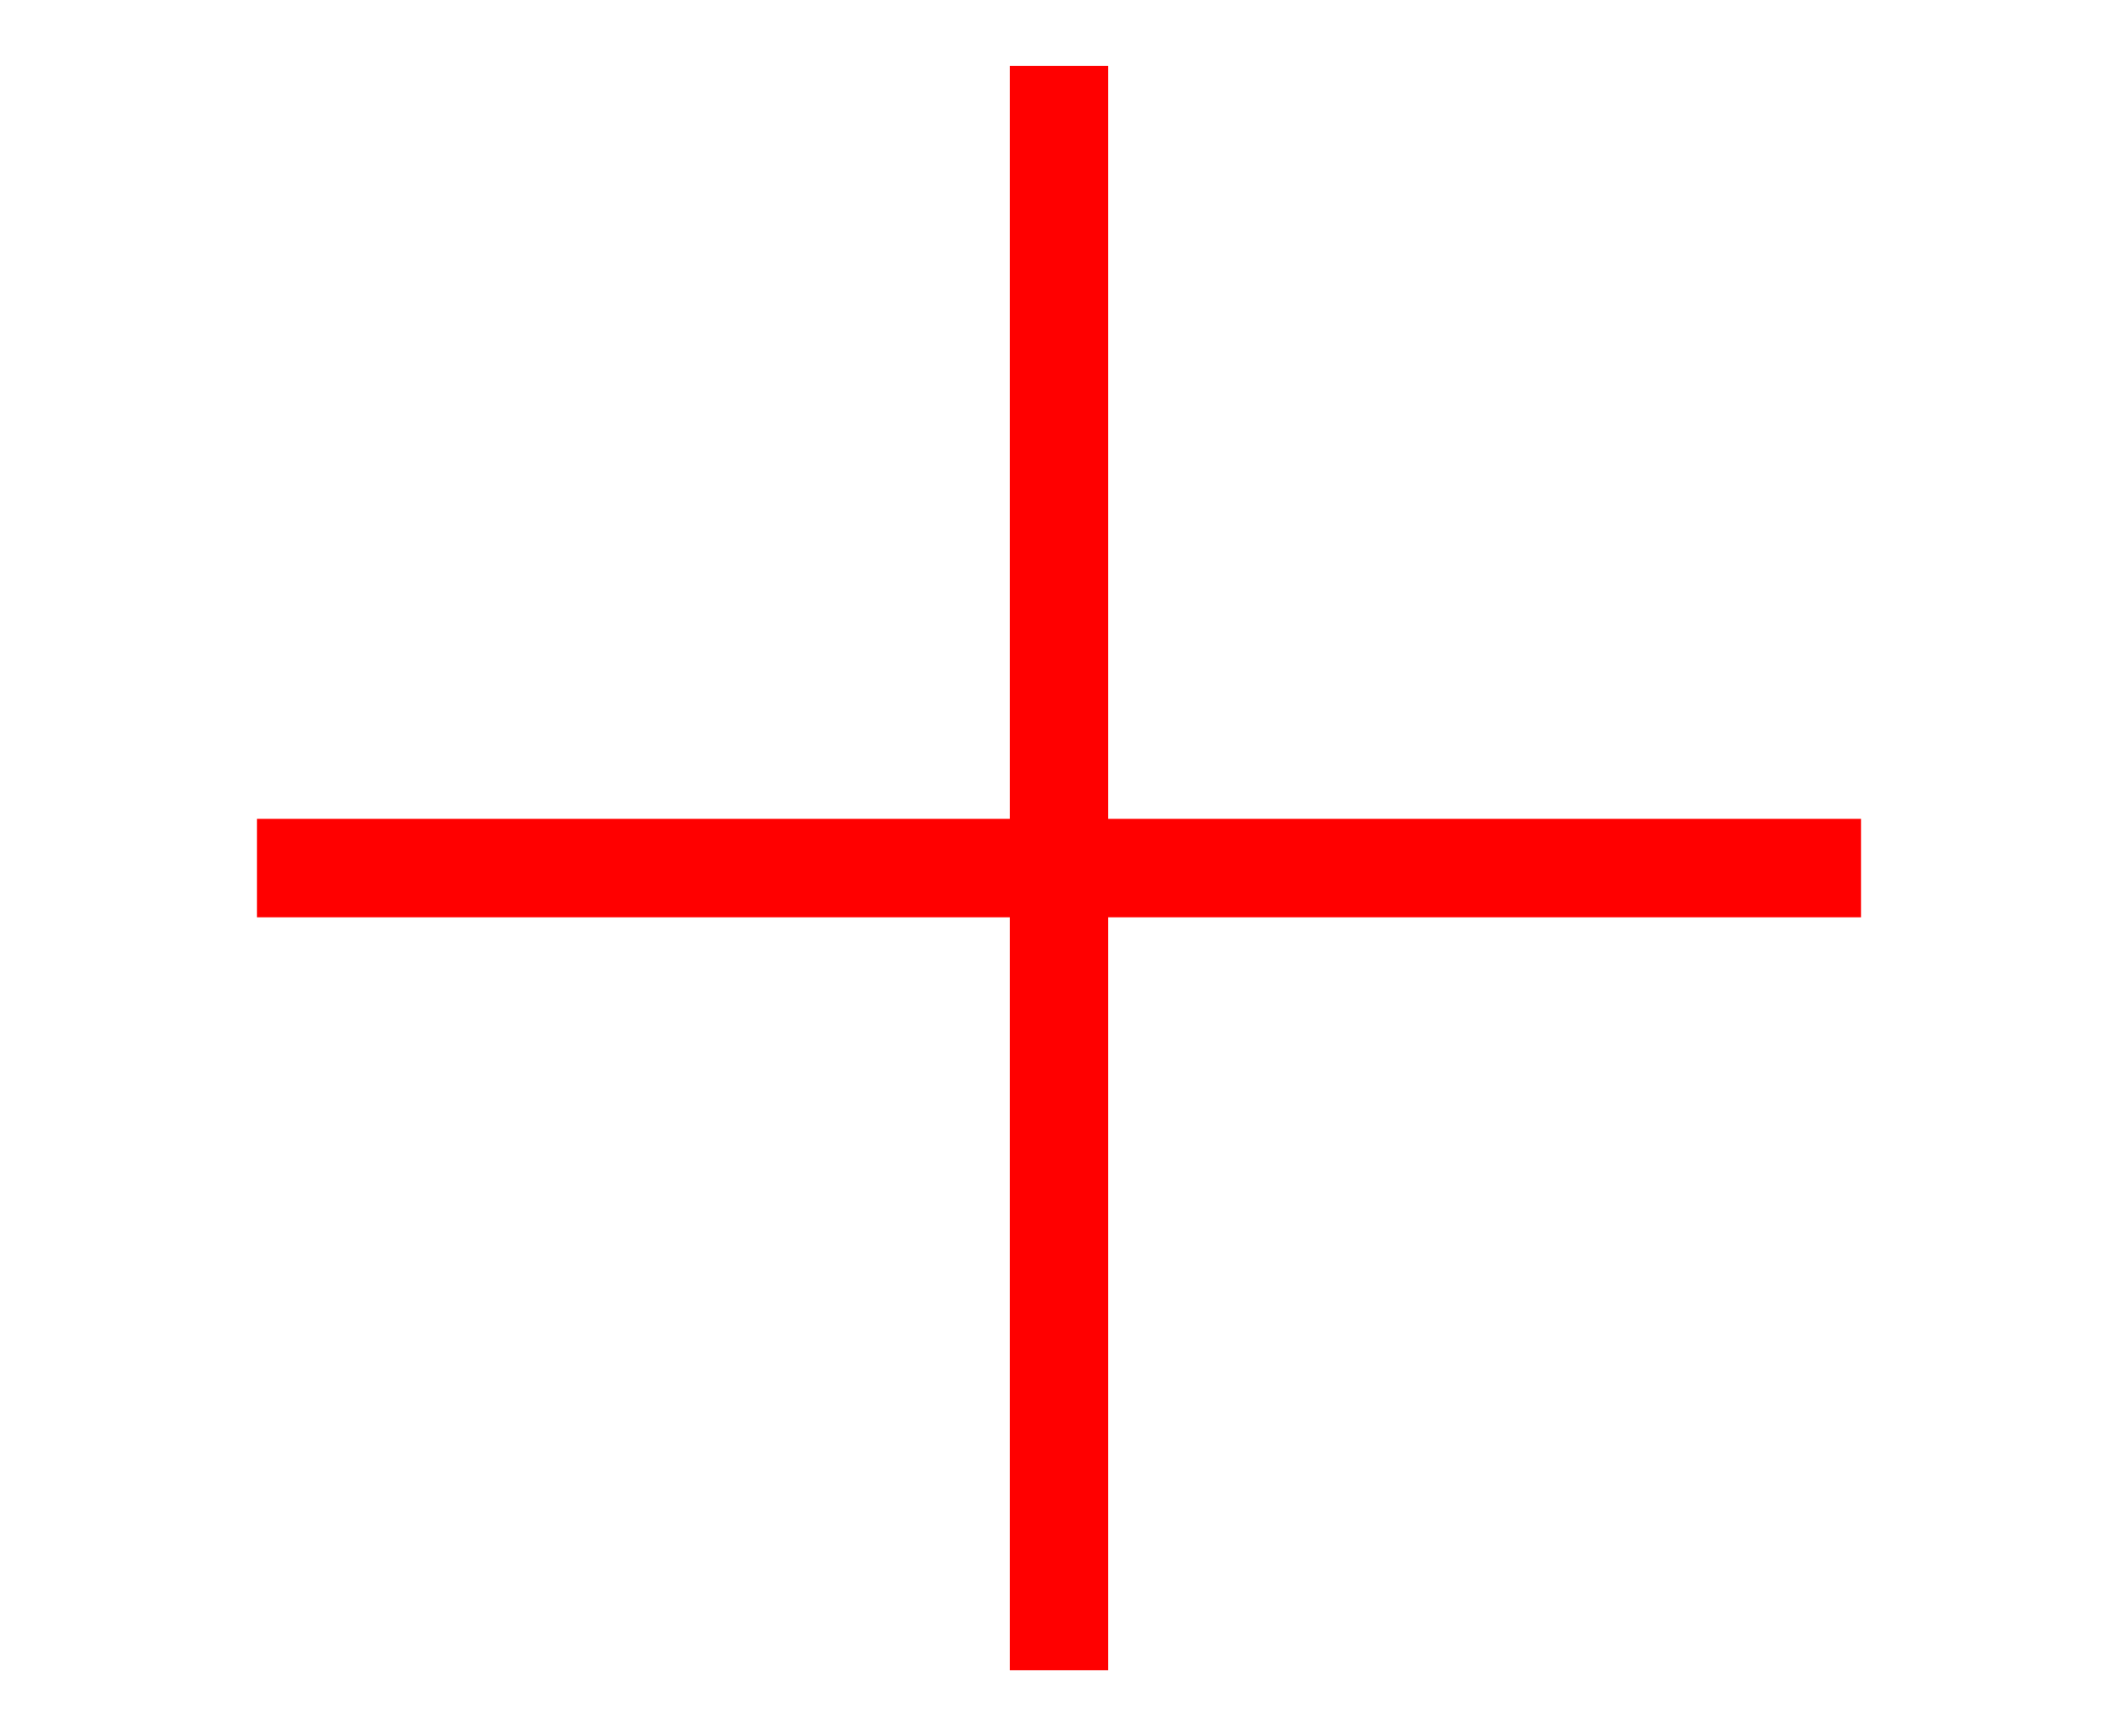
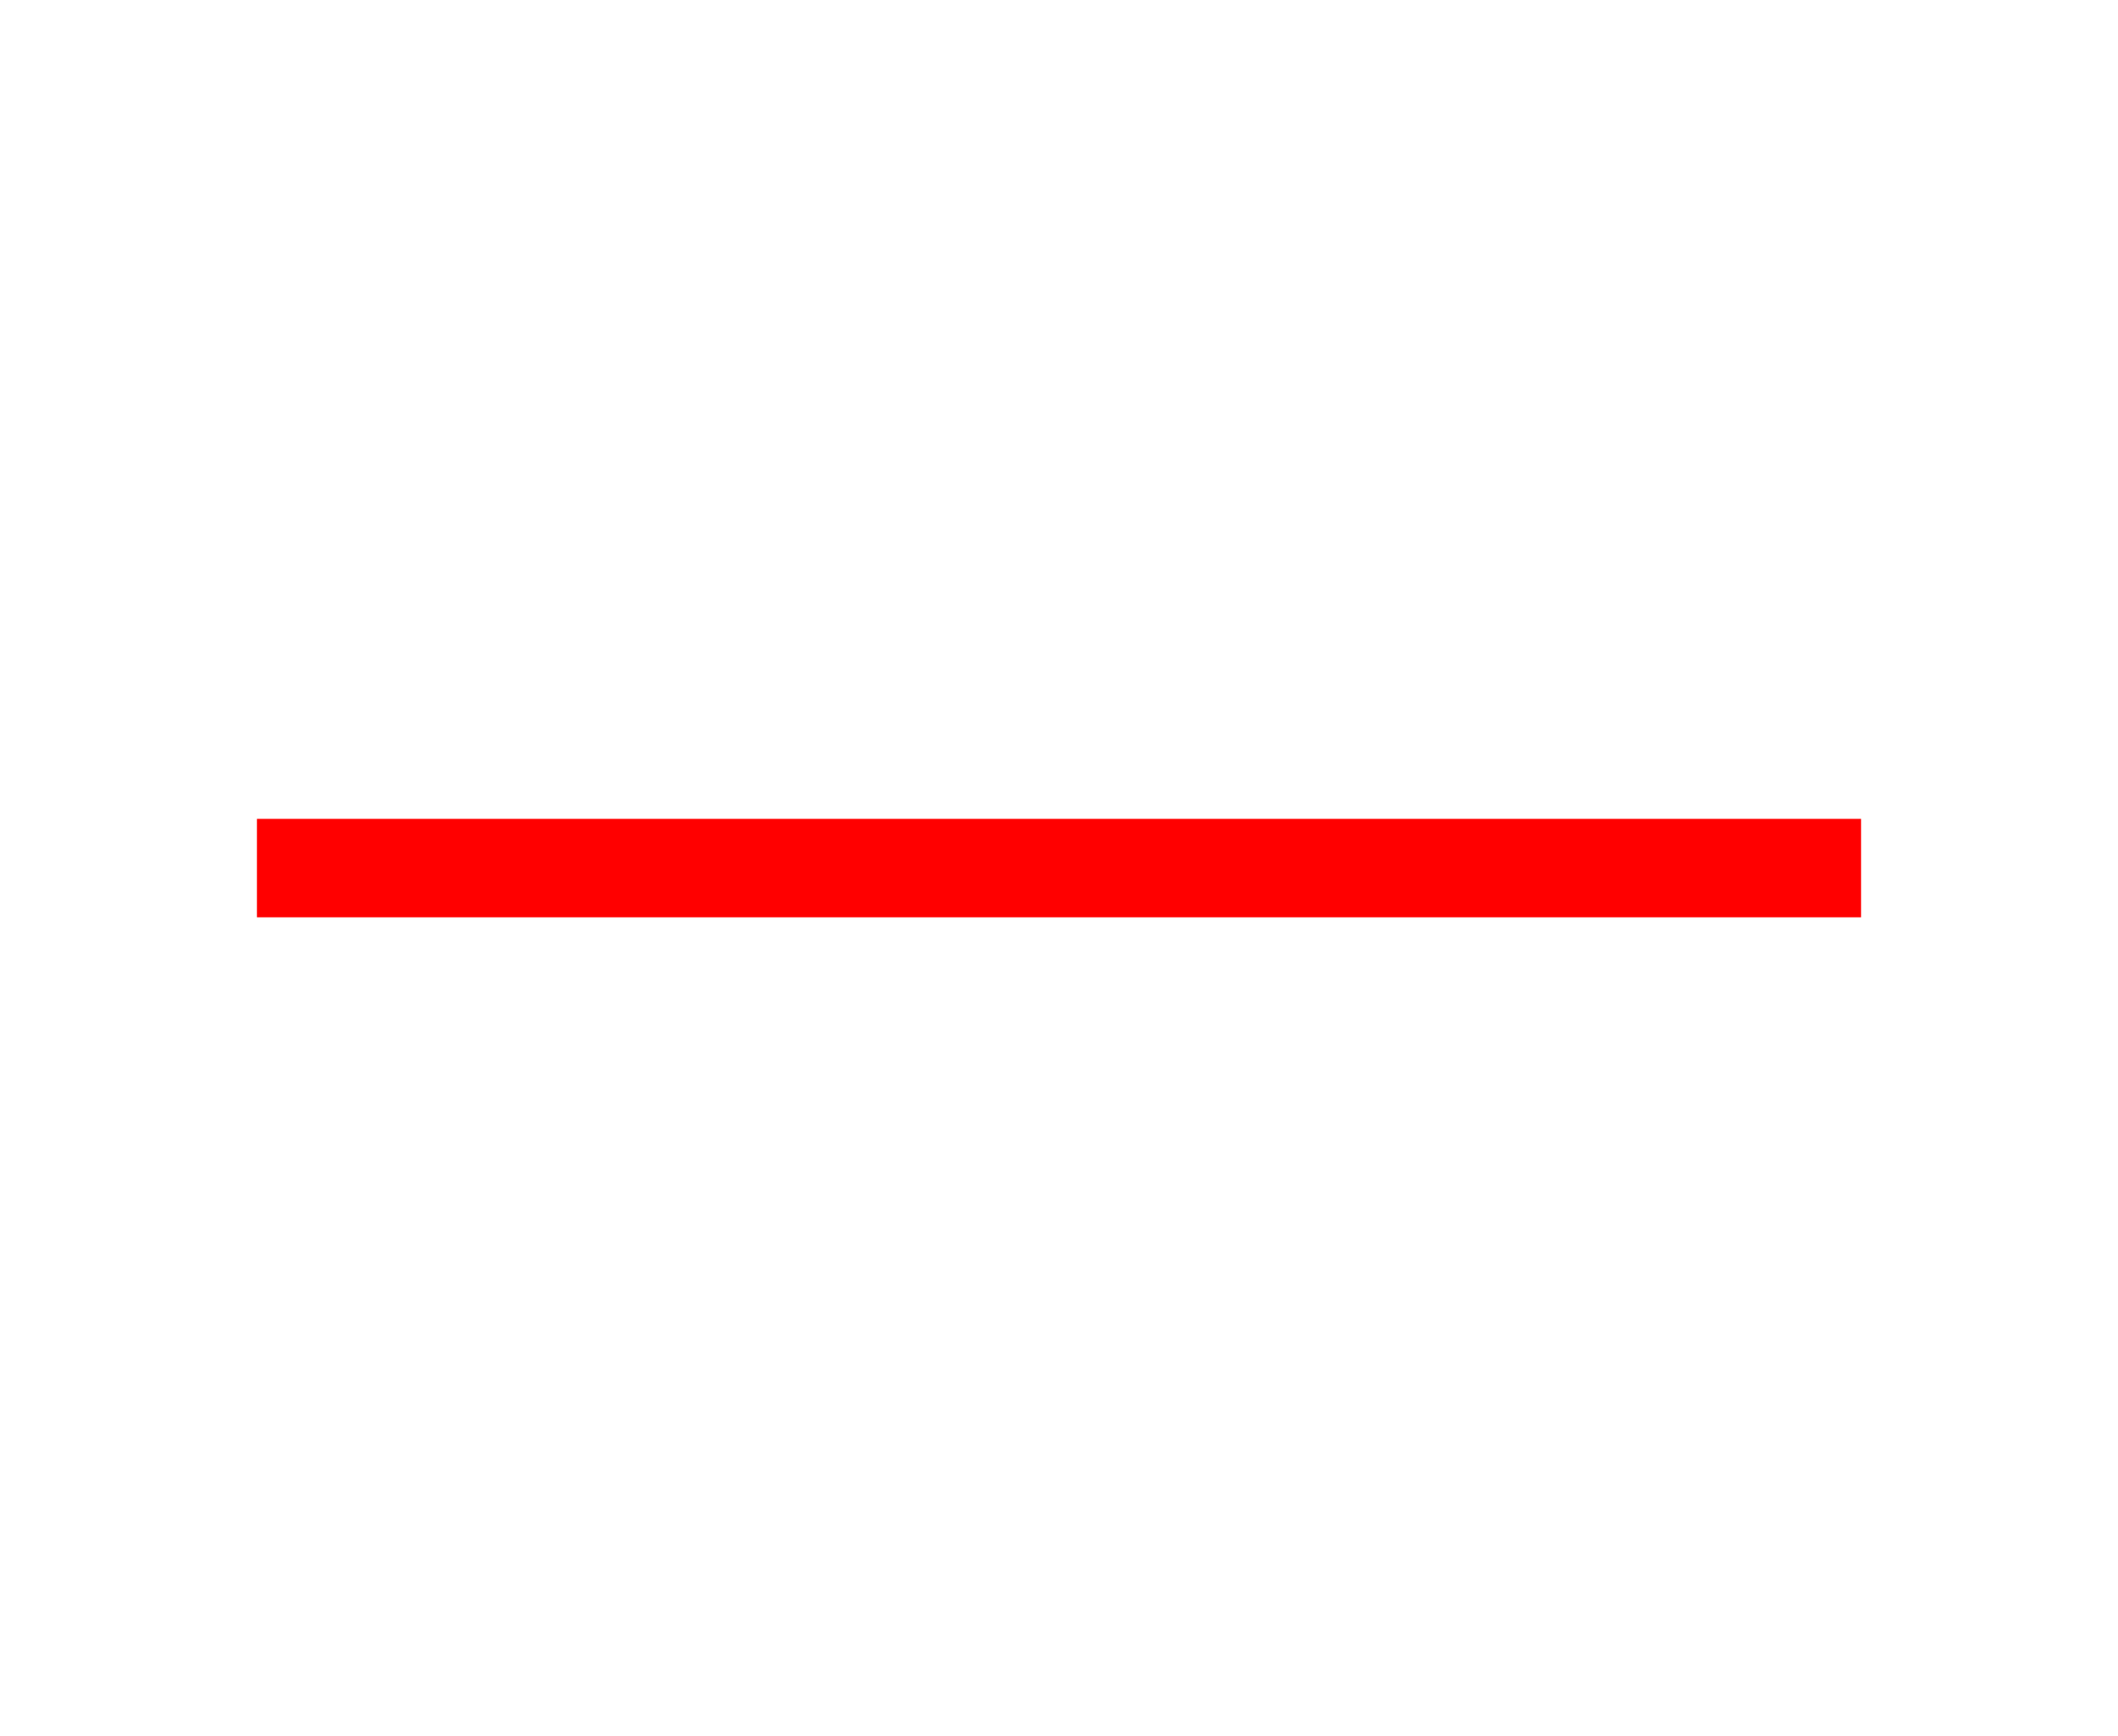
<svg xmlns="http://www.w3.org/2000/svg" version="1.1" id="Слой_1" x="0px" y="0px" viewBox="0 0 61 50" style="enable-background:new 0 0 61 50;" xml:space="preserve">
  <style type="text/css"> .st0{fill:#FF0000;} .st1{fill:none;stroke:#FF0000;stroke-width:2.835;stroke-miterlimit:10;} .st2{fill:none;stroke:#000000;stroke-width:2;stroke-miterlimit:10;} .st3{fill:#FFFFFF;} .st4{fill:none;stroke:#FFFFFF;stroke-width:1.417;} .st5{fill:#999999;} .st6{fill:#F2F2F2;} .st7{clip-path:url(#SVGID_00000127025461050488595640000016216910403648364729_);} .st8{clip-path:url(#SVGID_00000049906408370998025920000009995991127706867858_);} .st9{clip-path:url(#SVGID_00000163055157812483732740000015326385853868994231_);} .st10{clip-path:url(#SVGID_00000183960142814127606300000008309407473052422799_);} .st11{clip-path:url(#SVGID_00000030458691049238482640000012952651427575288496_);} .st12{clip-path:url(#SVGID_00000018940824559670815110000009689954518636238270_);} .st13{clip-path:url(#SVGID_00000060024361814300694360000006438531973494536118_);} .st14{clip-path:url(#SVGID_00000073702032748470127480000005565675032657623450_);} .st15{clip-path:url(#SVGID_00000101796634347489060510000012377632346892785843_);} .st16{clip-path:url(#SVGID_00000058587088846528632720000007836657059088314281_);} .st17{fill:none;stroke:#FF0000;stroke-width:2;stroke-miterlimit:10;} </style>
-   <line class="st1" x1="30.5" y1="1.9" x2="30.5" y2="48.1" />
  <line class="st1" x1="53.6" y1="25" x2="7.4" y2="25" />
</svg>